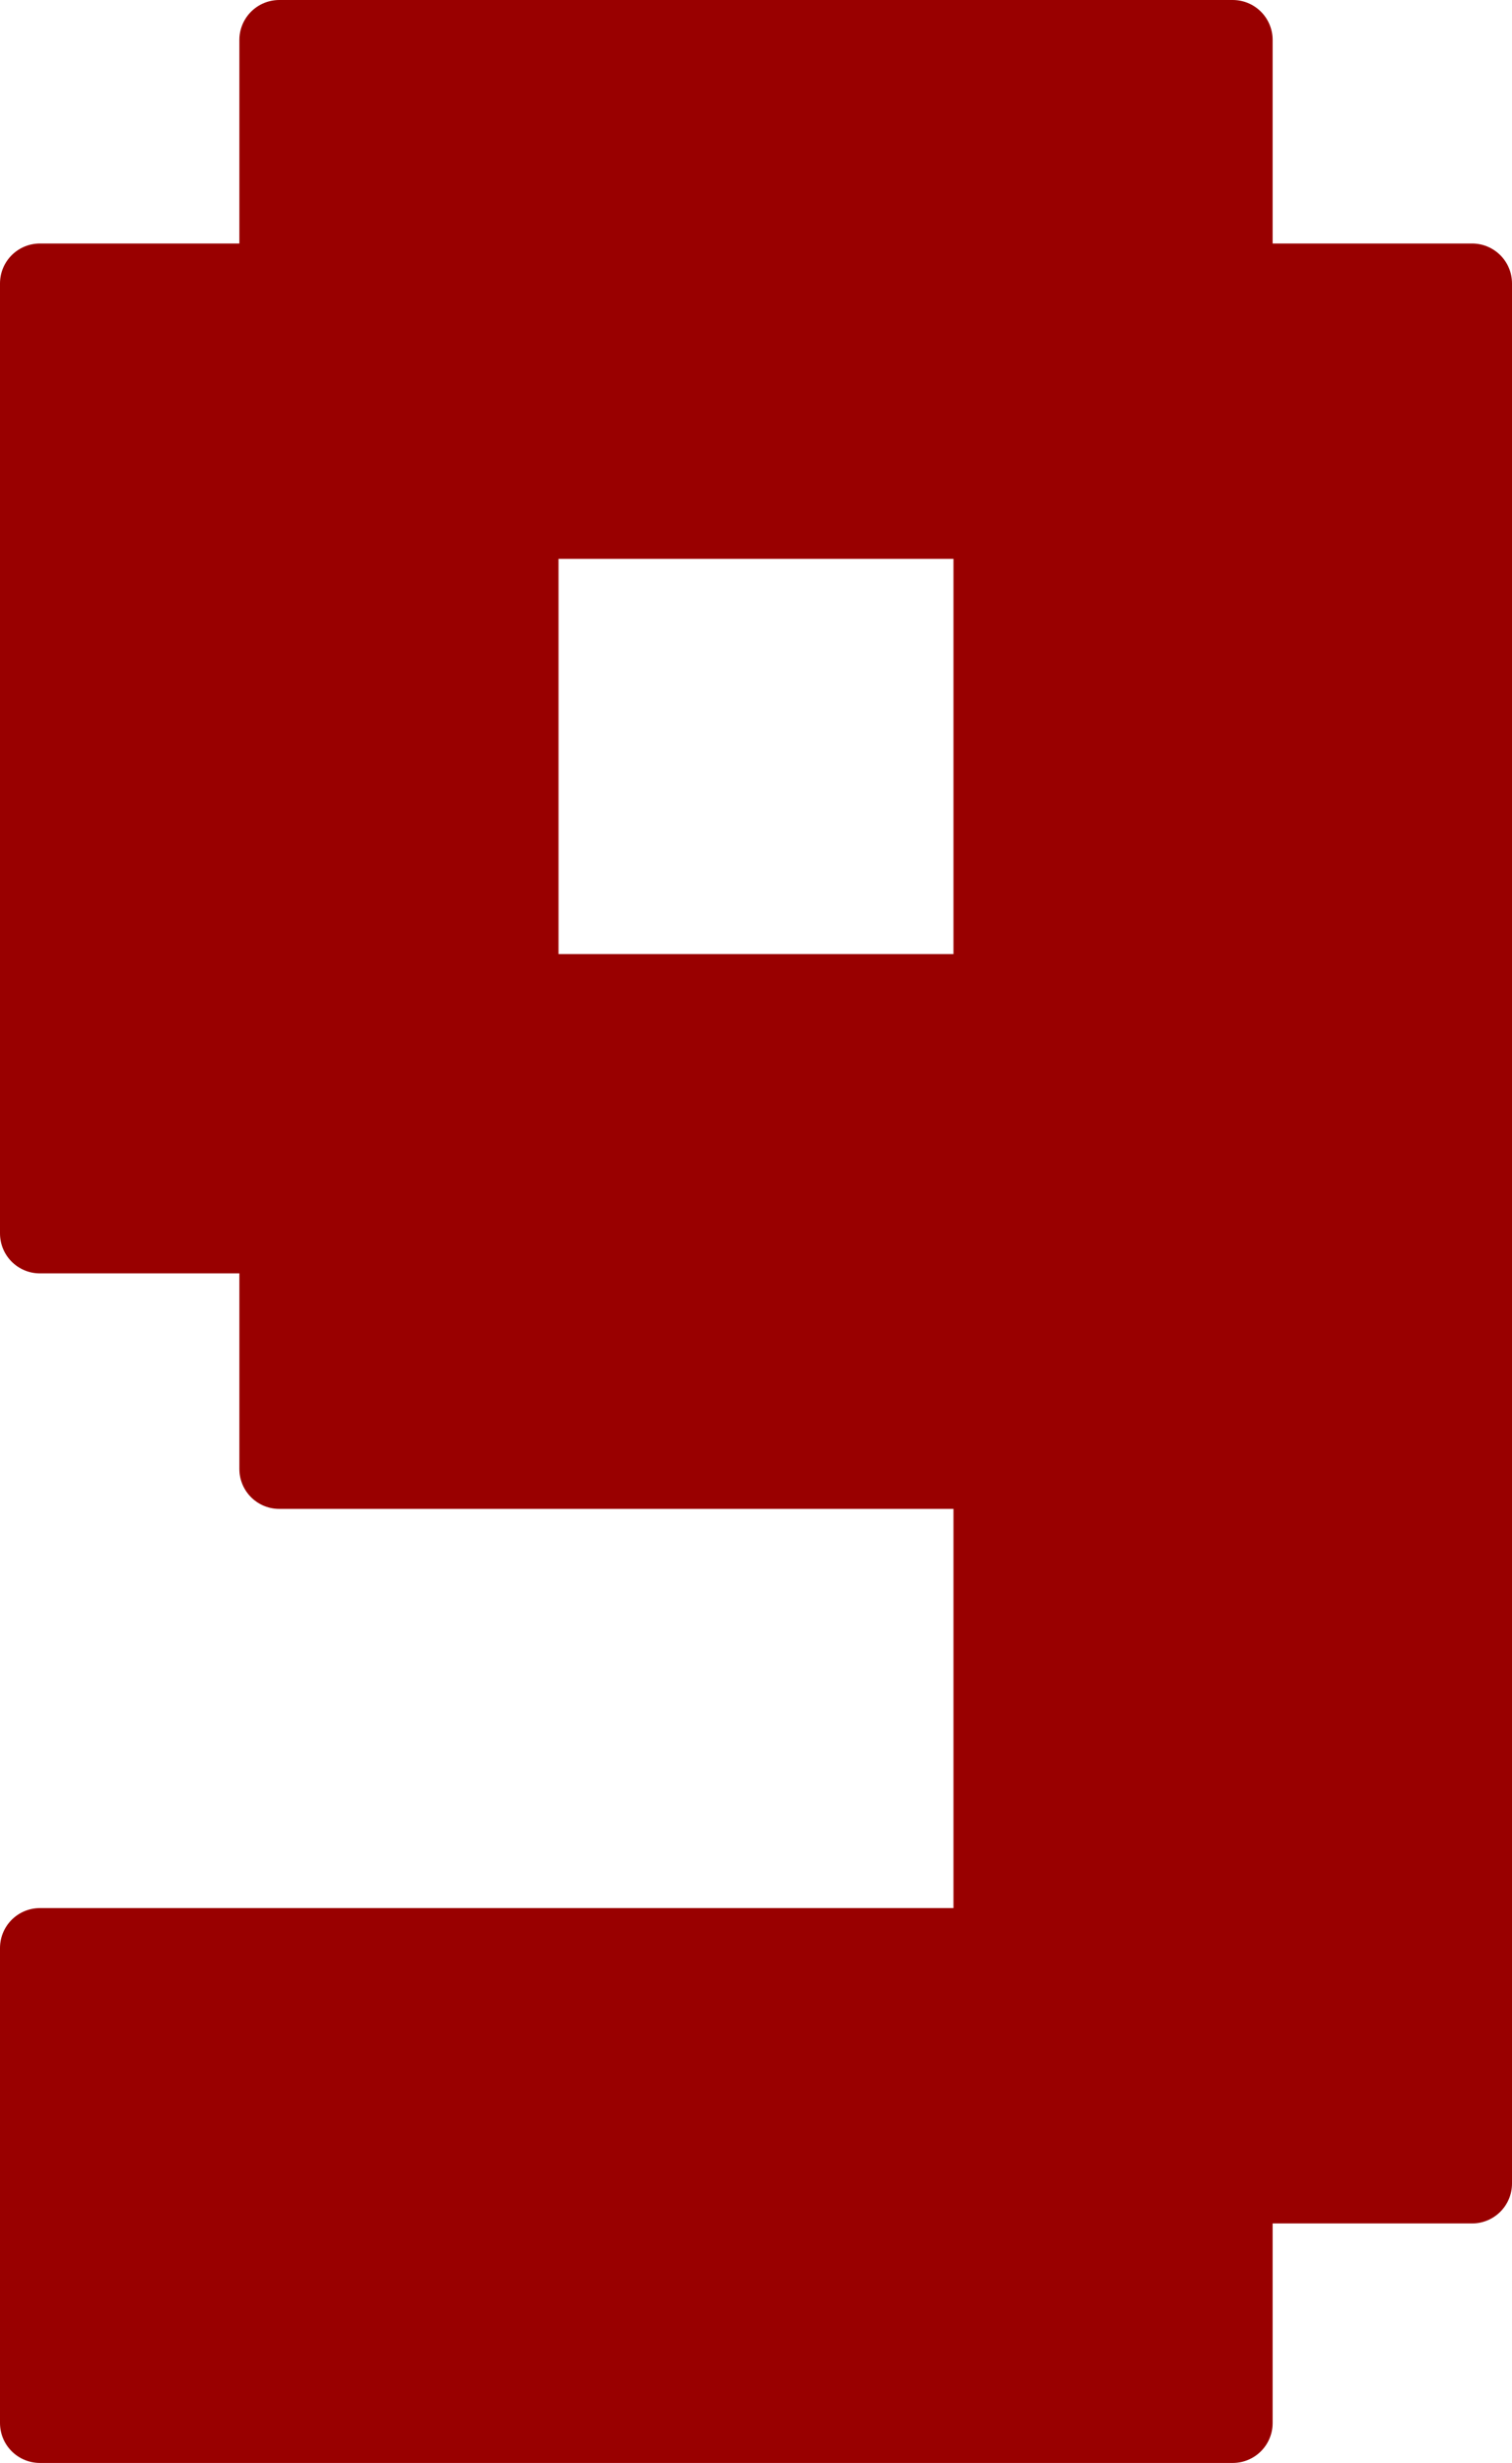
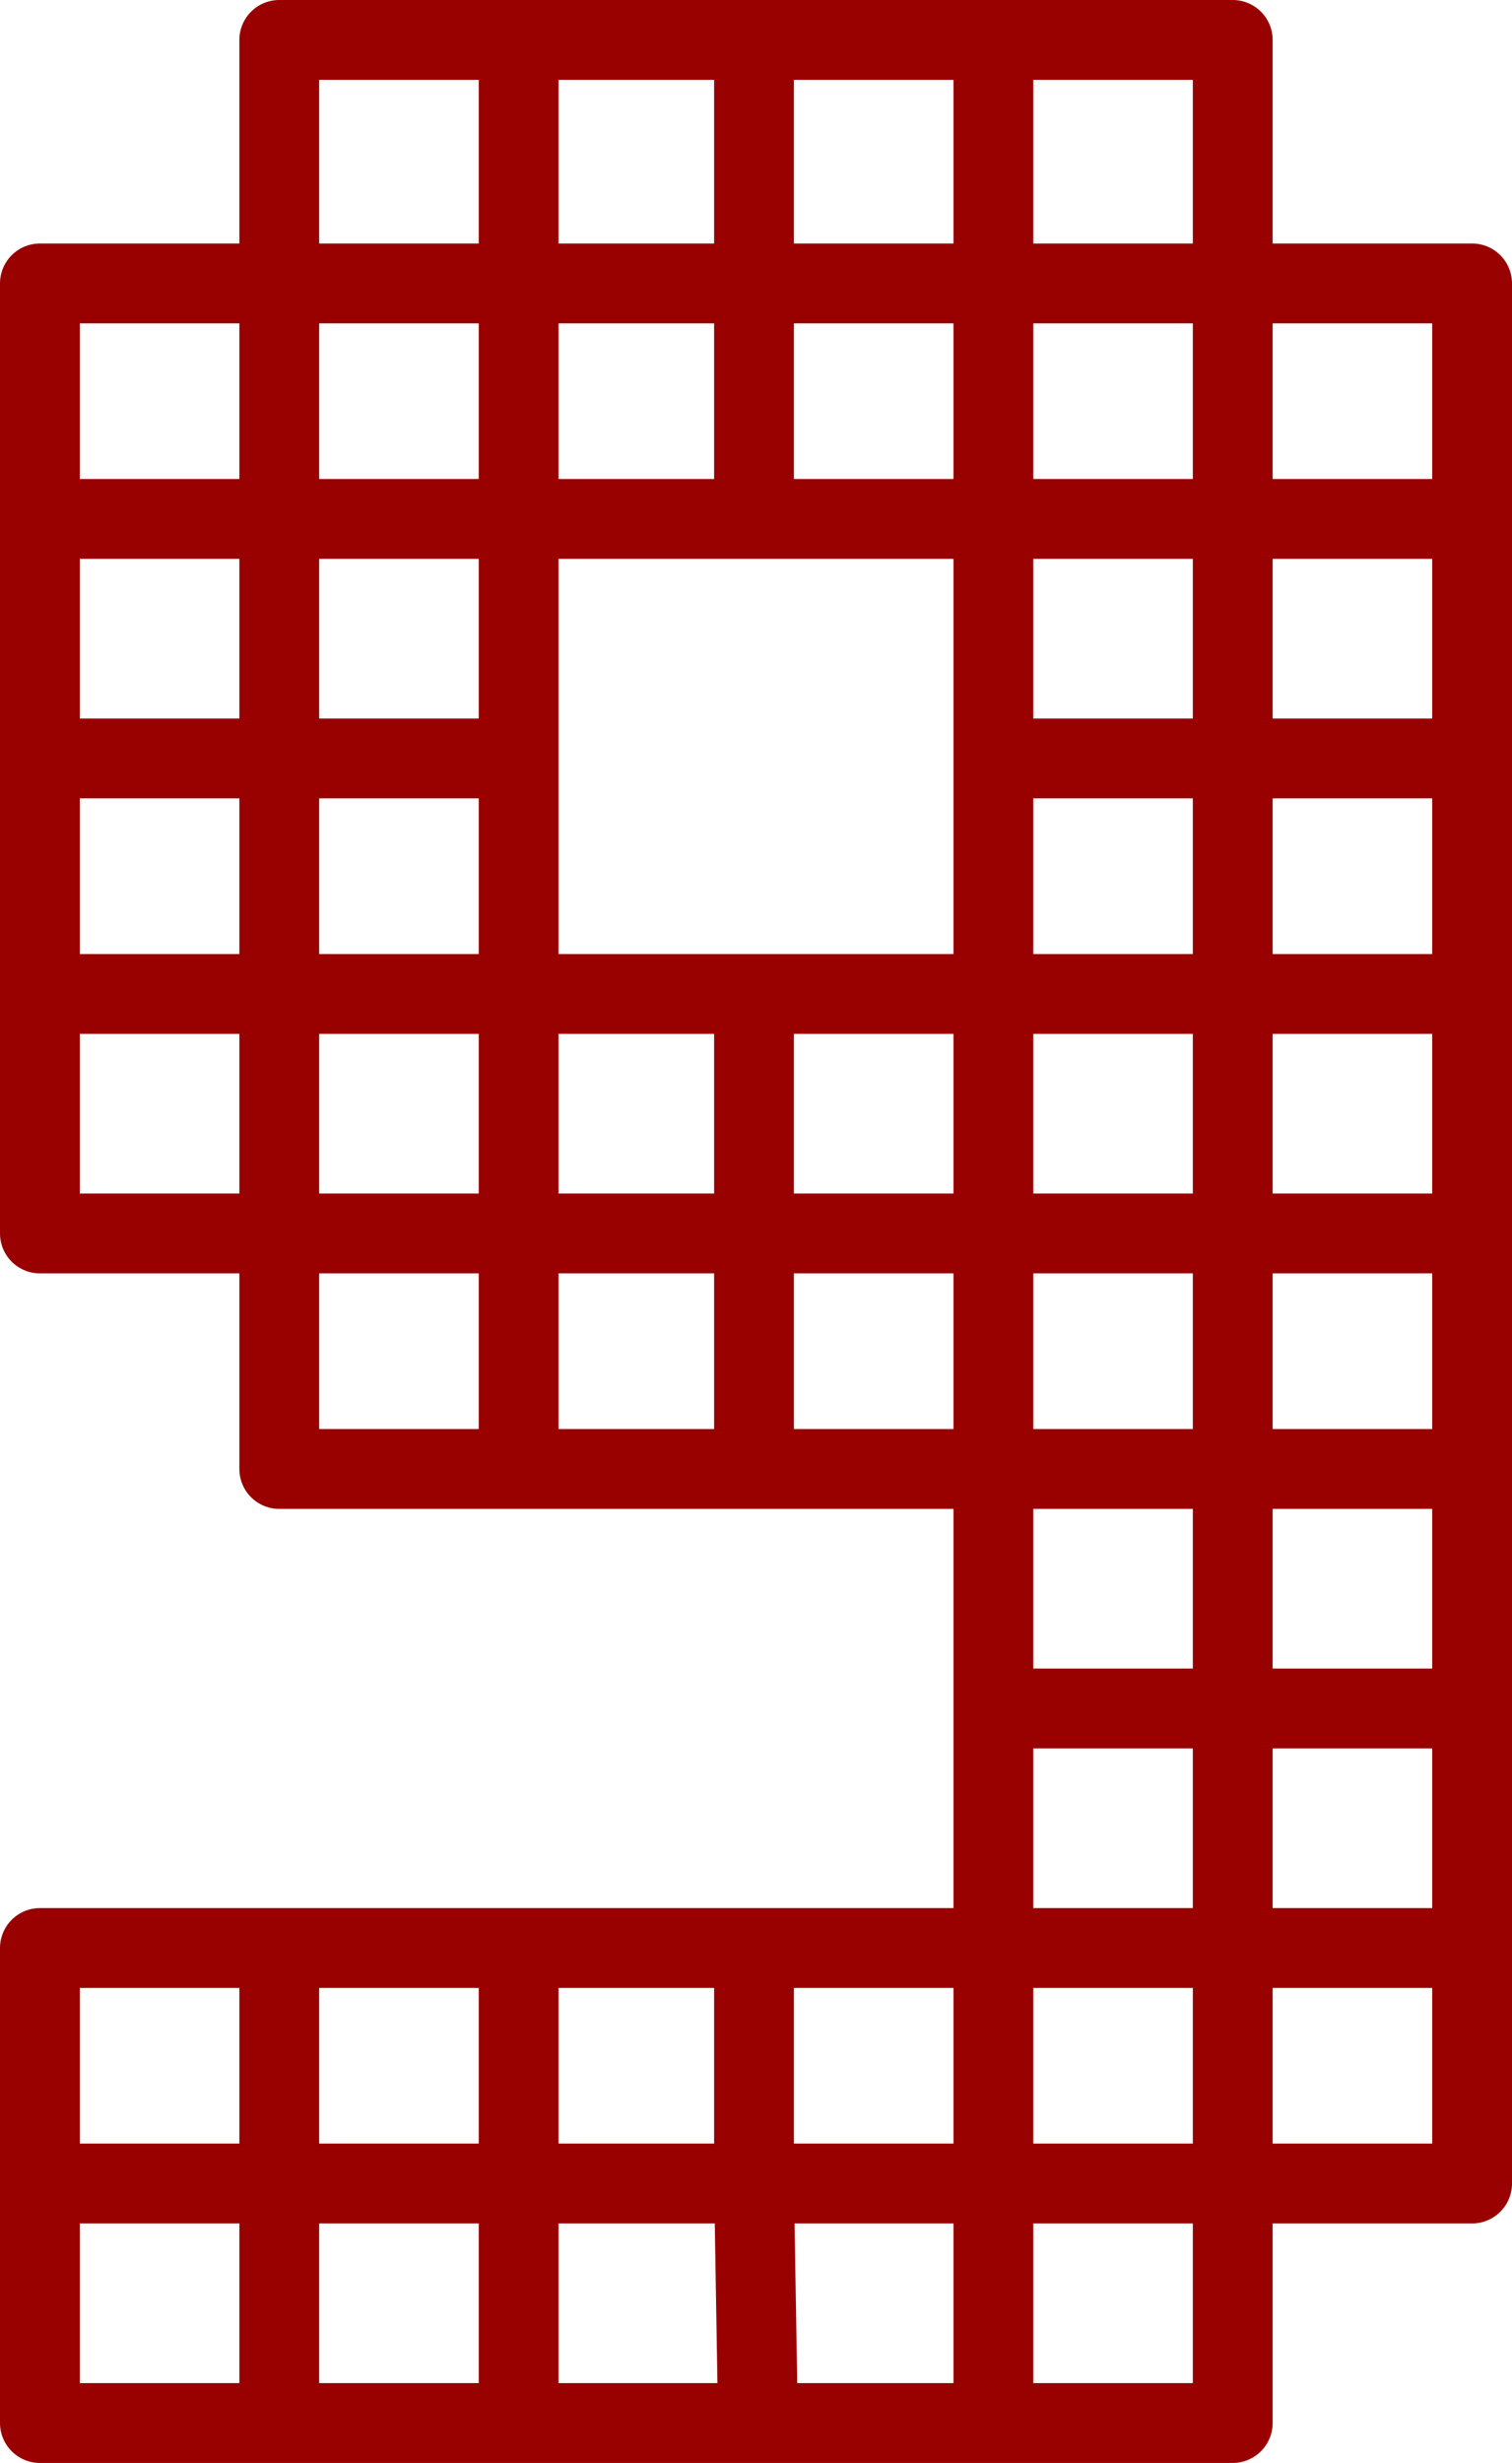
<svg xmlns="http://www.w3.org/2000/svg" height="30.85px" width="18.95px">
  <g transform="matrix(1.0, 0.0, 0.0, 1.0, 0.5, 0.5)">
-     <path d="M17.95 6.0 L17.95 9.0 17.95 11.95 17.95 14.95 17.95 17.9 17.95 20.9 17.95 23.9 17.95 26.85 14.95 26.85 14.95 29.85 11.95 29.85 9.0 29.85 6.0 29.85 3.0 29.85 0.0 29.85 0.0 26.85 0.0 23.9 3.0 23.9 6.0 23.9 8.95 23.9 11.95 23.9 11.95 20.9 11.95 17.9 8.95 17.9 6.0 17.9 3.0 17.9 3.0 14.95 0.0 14.95 0.0 11.95 0.0 9.0 0.0 6.0 0.0 3.05 3.0 3.05 3.0 0.0 6.0 0.0 8.95 0.0 11.95 0.0 14.95 0.0 14.95 3.05 17.95 3.05 17.95 6.0 14.95 6.0 14.95 9.0 17.95 9.0 14.95 9.0 14.95 6.0 17.95 6.0 M11.95 11.95 L14.95 11.95 14.95 14.95 11.95 14.95 11.95 11.95 11.95 14.95 14.95 14.95 14.95 11.95 11.95 11.95 11.95 9.0 11.95 6.0 8.95 6.0 6.0 6.0 6.0 9.0 6.0 11.95 8.95 11.95 11.95 11.95 M17.95 11.95 L14.95 11.95 14.95 9.0 14.95 11.95 17.95 11.95 M14.95 3.05 L14.95 6.0 11.95 6.0 11.95 3.05 14.95 3.05 11.95 3.05 11.95 6.0 14.95 6.0 14.95 3.05 M11.95 0.0 L11.95 3.05 8.95 3.05 8.95 0.0 8.95 3.05 11.95 3.05 11.95 0.0 M3.0 23.9 L3.0 26.85 0.0 26.85 3.0 26.85 3.0 23.9 M8.95 23.9 L8.95 26.85 6.0 26.85 6.0 23.9 6.0 26.85 8.95 26.85 8.95 23.9 M3.0 29.85 L3.0 26.85 6.0 26.85 6.0 29.85 6.0 26.85 3.0 26.85 3.0 29.85 M9.0 29.85 L8.95 26.85 11.95 26.85 11.95 29.85 11.95 26.85 8.95 26.85 9.0 29.85 M17.95 17.9 L14.95 17.9 14.95 20.9 11.95 20.9 14.95 20.9 14.95 17.9 17.95 17.9 M17.95 23.9 L14.95 23.9 14.95 20.9 17.95 20.9 14.95 20.9 14.95 23.9 17.95 23.9 M11.95 23.9 L14.95 23.9 14.95 26.85 11.95 26.85 11.95 23.9 11.95 26.85 14.95 26.85 14.95 23.9 11.95 23.9 M6.0 14.95 L3.0 14.95 3.0 11.95 0.0 11.95 3.0 11.95 3.0 9.0 0.0 9.0 3.0 9.0 3.0 11.95 6.0 11.95 6.0 14.95 8.95 14.95 8.95 11.95 8.95 14.95 6.0 14.95 6.0 11.95 3.0 11.95 3.0 14.95 6.0 14.95 6.0 17.9 6.0 14.95 M17.95 14.95 L14.95 14.95 14.95 17.9 11.95 17.9 11.95 14.95 8.95 14.95 8.95 17.9 8.95 14.95 11.95 14.95 11.95 17.9 14.95 17.9 14.95 14.95 17.95 14.95 M6.0 3.05 L3.0 3.05 3.0 6.0 0.0 6.0 3.0 6.0 3.0 3.05 6.0 3.05 6.0 0.0 6.0 3.05 8.95 3.05 8.95 6.0 8.95 3.05 6.0 3.05 6.0 6.0 3.0 6.0 3.0 9.0 6.0 9.0 3.0 9.0 3.0 6.0 6.0 6.0 6.0 3.05 M14.95 9.0 L11.95 9.0 14.95 9.0" fill="#990000" fill-rule="evenodd" stroke="none" />
    <path d="M17.95 6.0 L17.95 9.0 17.95 11.95 17.95 14.95 17.95 17.9 17.95 20.9 17.95 23.9 17.95 26.85 14.95 26.85 14.95 29.85 11.95 29.85 9.0 29.85 6.0 29.85 3.0 29.85 0.0 29.85 0.0 26.85 0.0 23.9 3.0 23.9 6.0 23.9 8.95 23.9 11.95 23.9 11.95 20.9 11.95 17.9 8.95 17.9 6.0 17.9 3.0 17.9 3.0 14.95 0.0 14.95 0.0 11.95 0.0 9.0 0.0 6.0 0.0 3.05 3.0 3.05 3.0 0.0 6.0 0.0 8.95 0.0 11.95 0.0 14.95 0.0 14.95 3.05 17.95 3.05 17.95 6.0 14.95 6.0 14.95 9.0 17.95 9.0 M8.95 0.0 L8.95 3.05 11.95 3.05 11.95 0.0 M14.95 3.05 L11.95 3.05 11.95 6.0 14.95 6.0 14.95 3.05 M14.95 9.0 L14.95 11.95 17.95 11.95 M11.95 11.95 L11.95 14.95 14.95 14.95 14.95 11.95 11.95 11.95 11.95 9.0 11.95 6.0 8.95 6.0 6.0 6.0 6.0 9.0 6.0 11.95 8.95 11.95 11.95 11.95 M11.95 9.0 L14.95 9.0 M6.0 0.0 L6.0 3.05 8.95 3.05 8.95 6.0 M6.0 3.05 L6.0 6.0 3.0 6.0 3.0 9.0 6.0 9.0 M0.0 6.0 L3.0 6.0 3.0 3.05 6.0 3.05 M0.0 11.95 L3.0 11.95 3.0 9.0 0.0 9.0 M3.0 11.95 L6.0 11.95 6.0 14.95 8.95 14.95 8.95 11.95 M6.0 14.95 L6.0 17.9 M8.95 17.9 L8.95 14.95 11.95 14.95 11.95 17.9 14.95 17.9 14.95 14.95 17.95 14.95 M3.0 11.95 L3.0 14.95 6.0 14.95 M11.95 23.9 L11.95 26.85 14.95 26.85 14.95 23.9 11.95 23.9 M17.95 20.9 L14.95 20.9 14.95 23.9 17.95 23.9 M11.95 20.9 L14.95 20.9 14.95 17.9 17.95 17.9 M11.95 29.85 L11.95 26.85 8.95 26.85 9.0 29.85 M6.0 29.85 L6.0 26.85 3.0 26.85 3.0 29.85 M6.0 23.9 L6.0 26.85 8.95 26.85 8.95 23.9 M0.0 26.85 L3.0 26.85 3.0 23.9" fill="none" stroke="#990000" stroke-linecap="round" stroke-linejoin="round" stroke-width="1.0" />
  </g>
</svg>